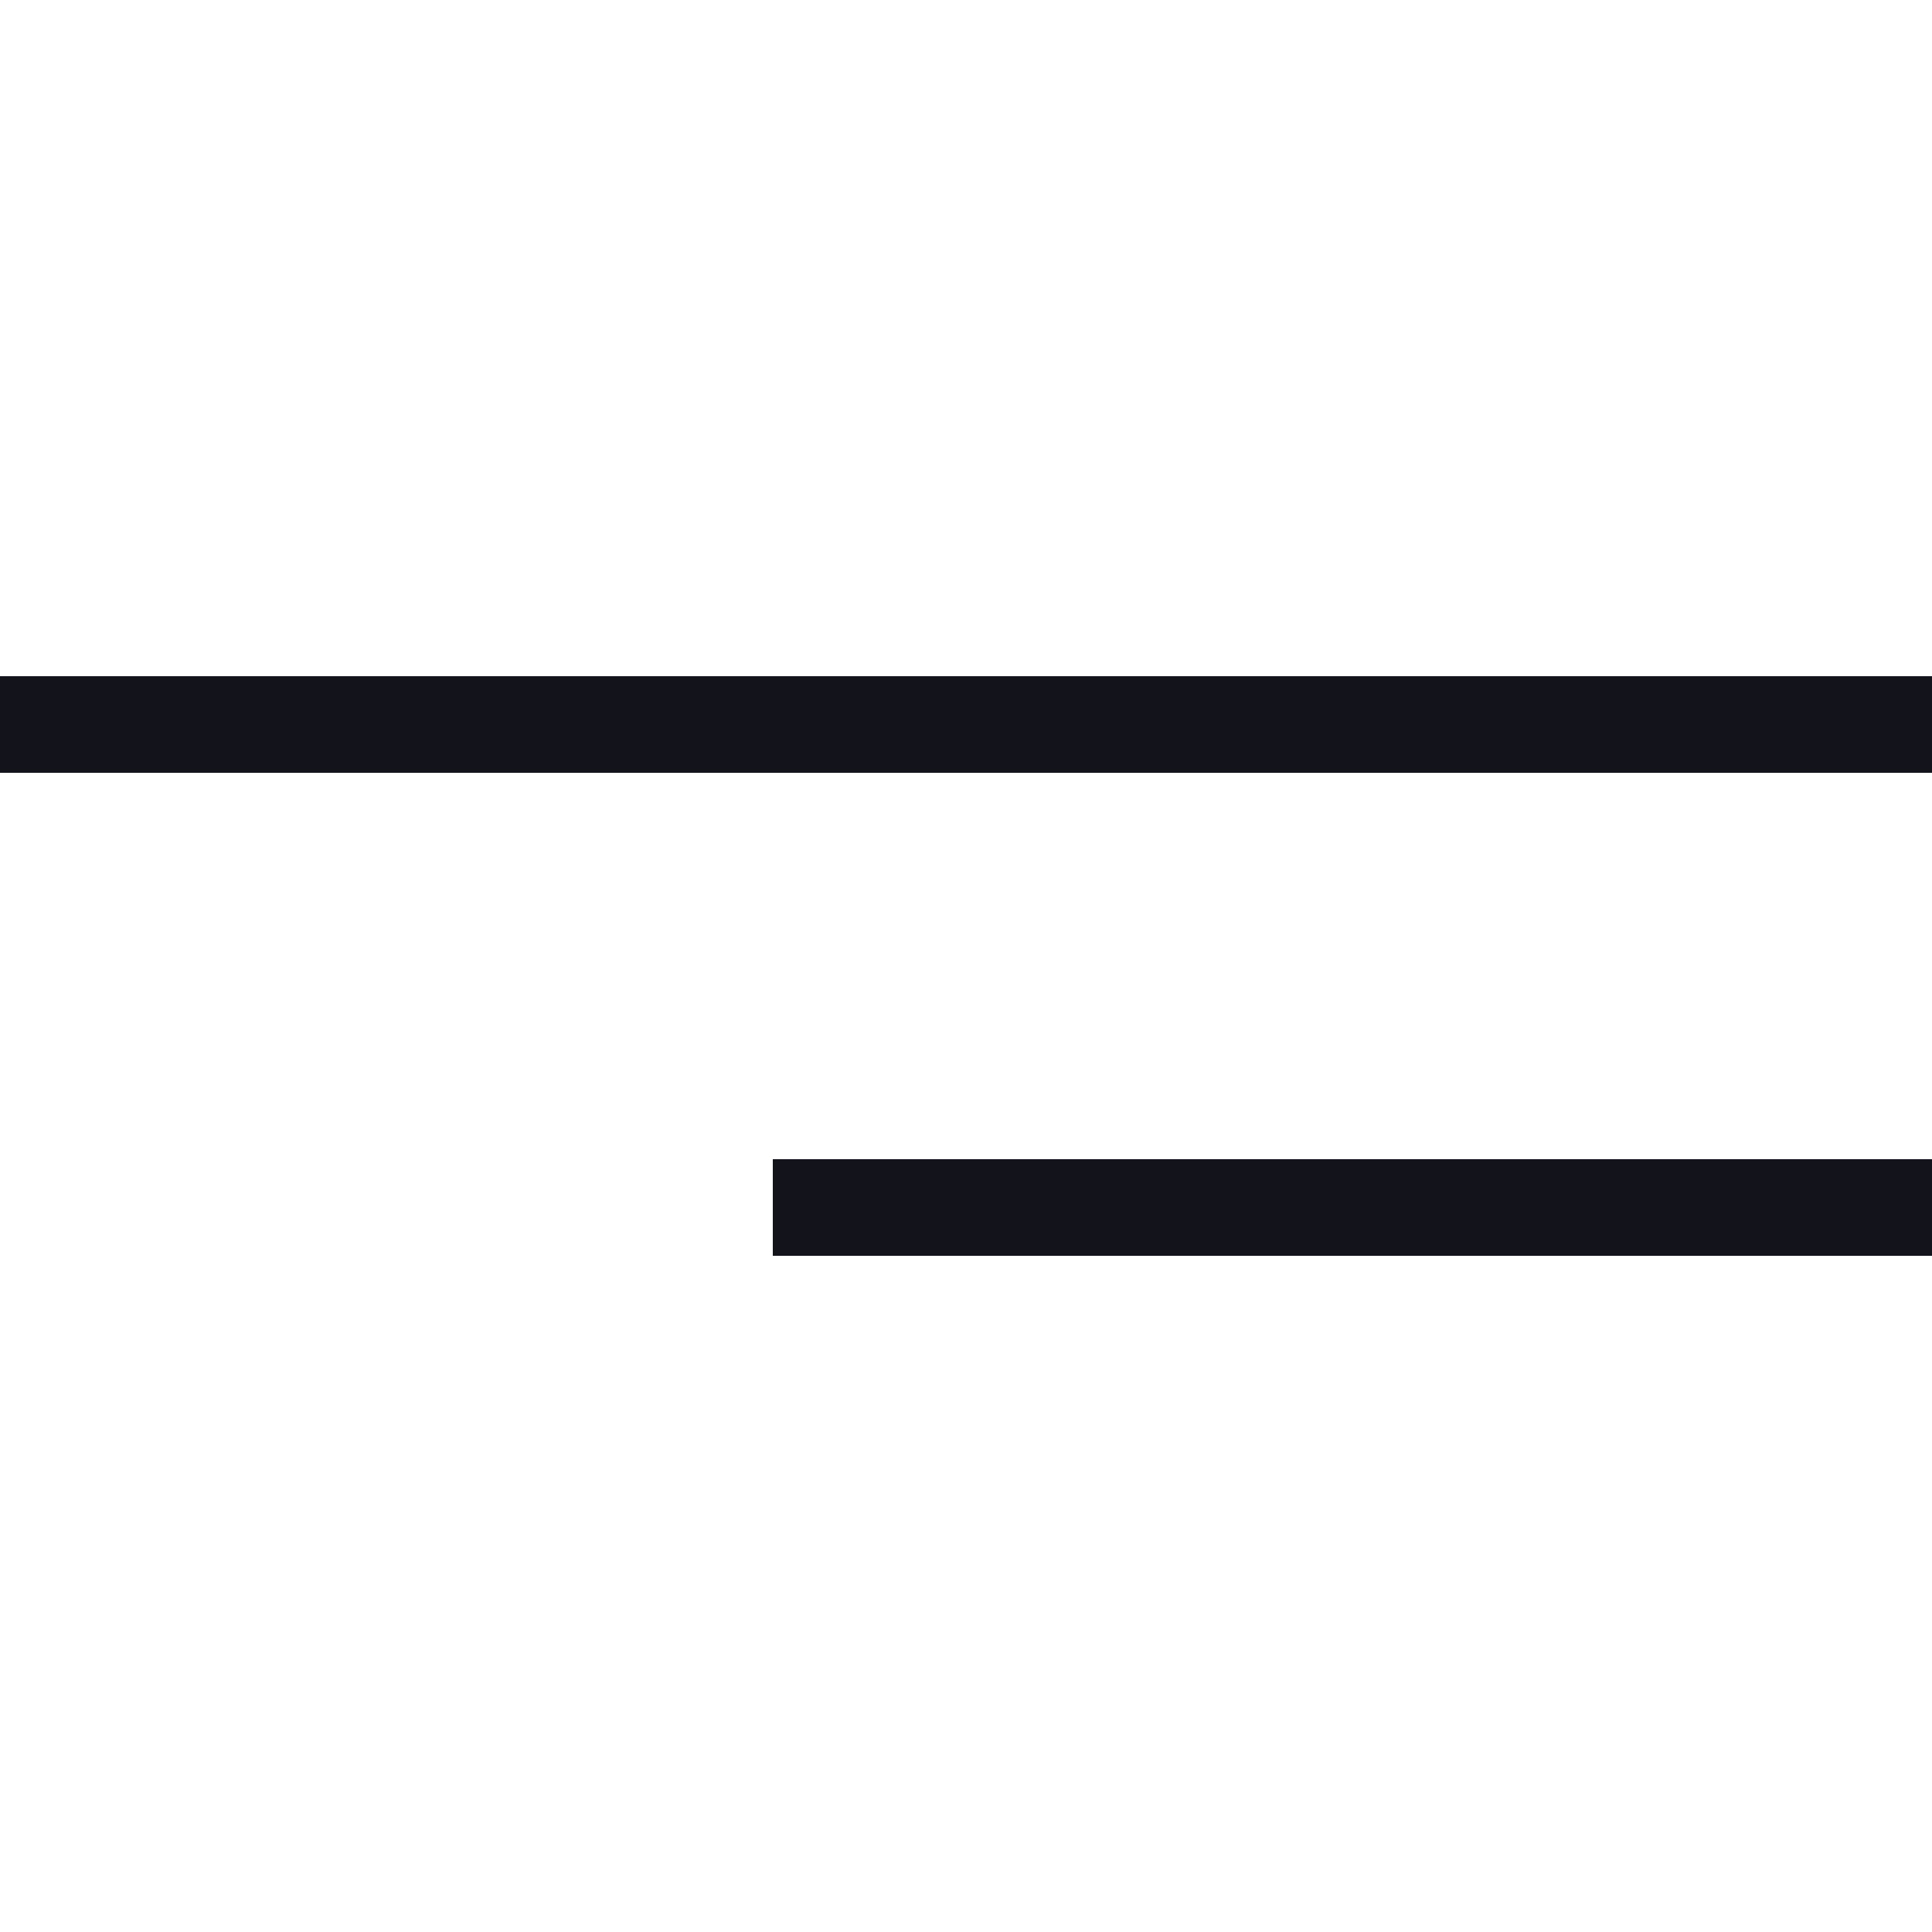
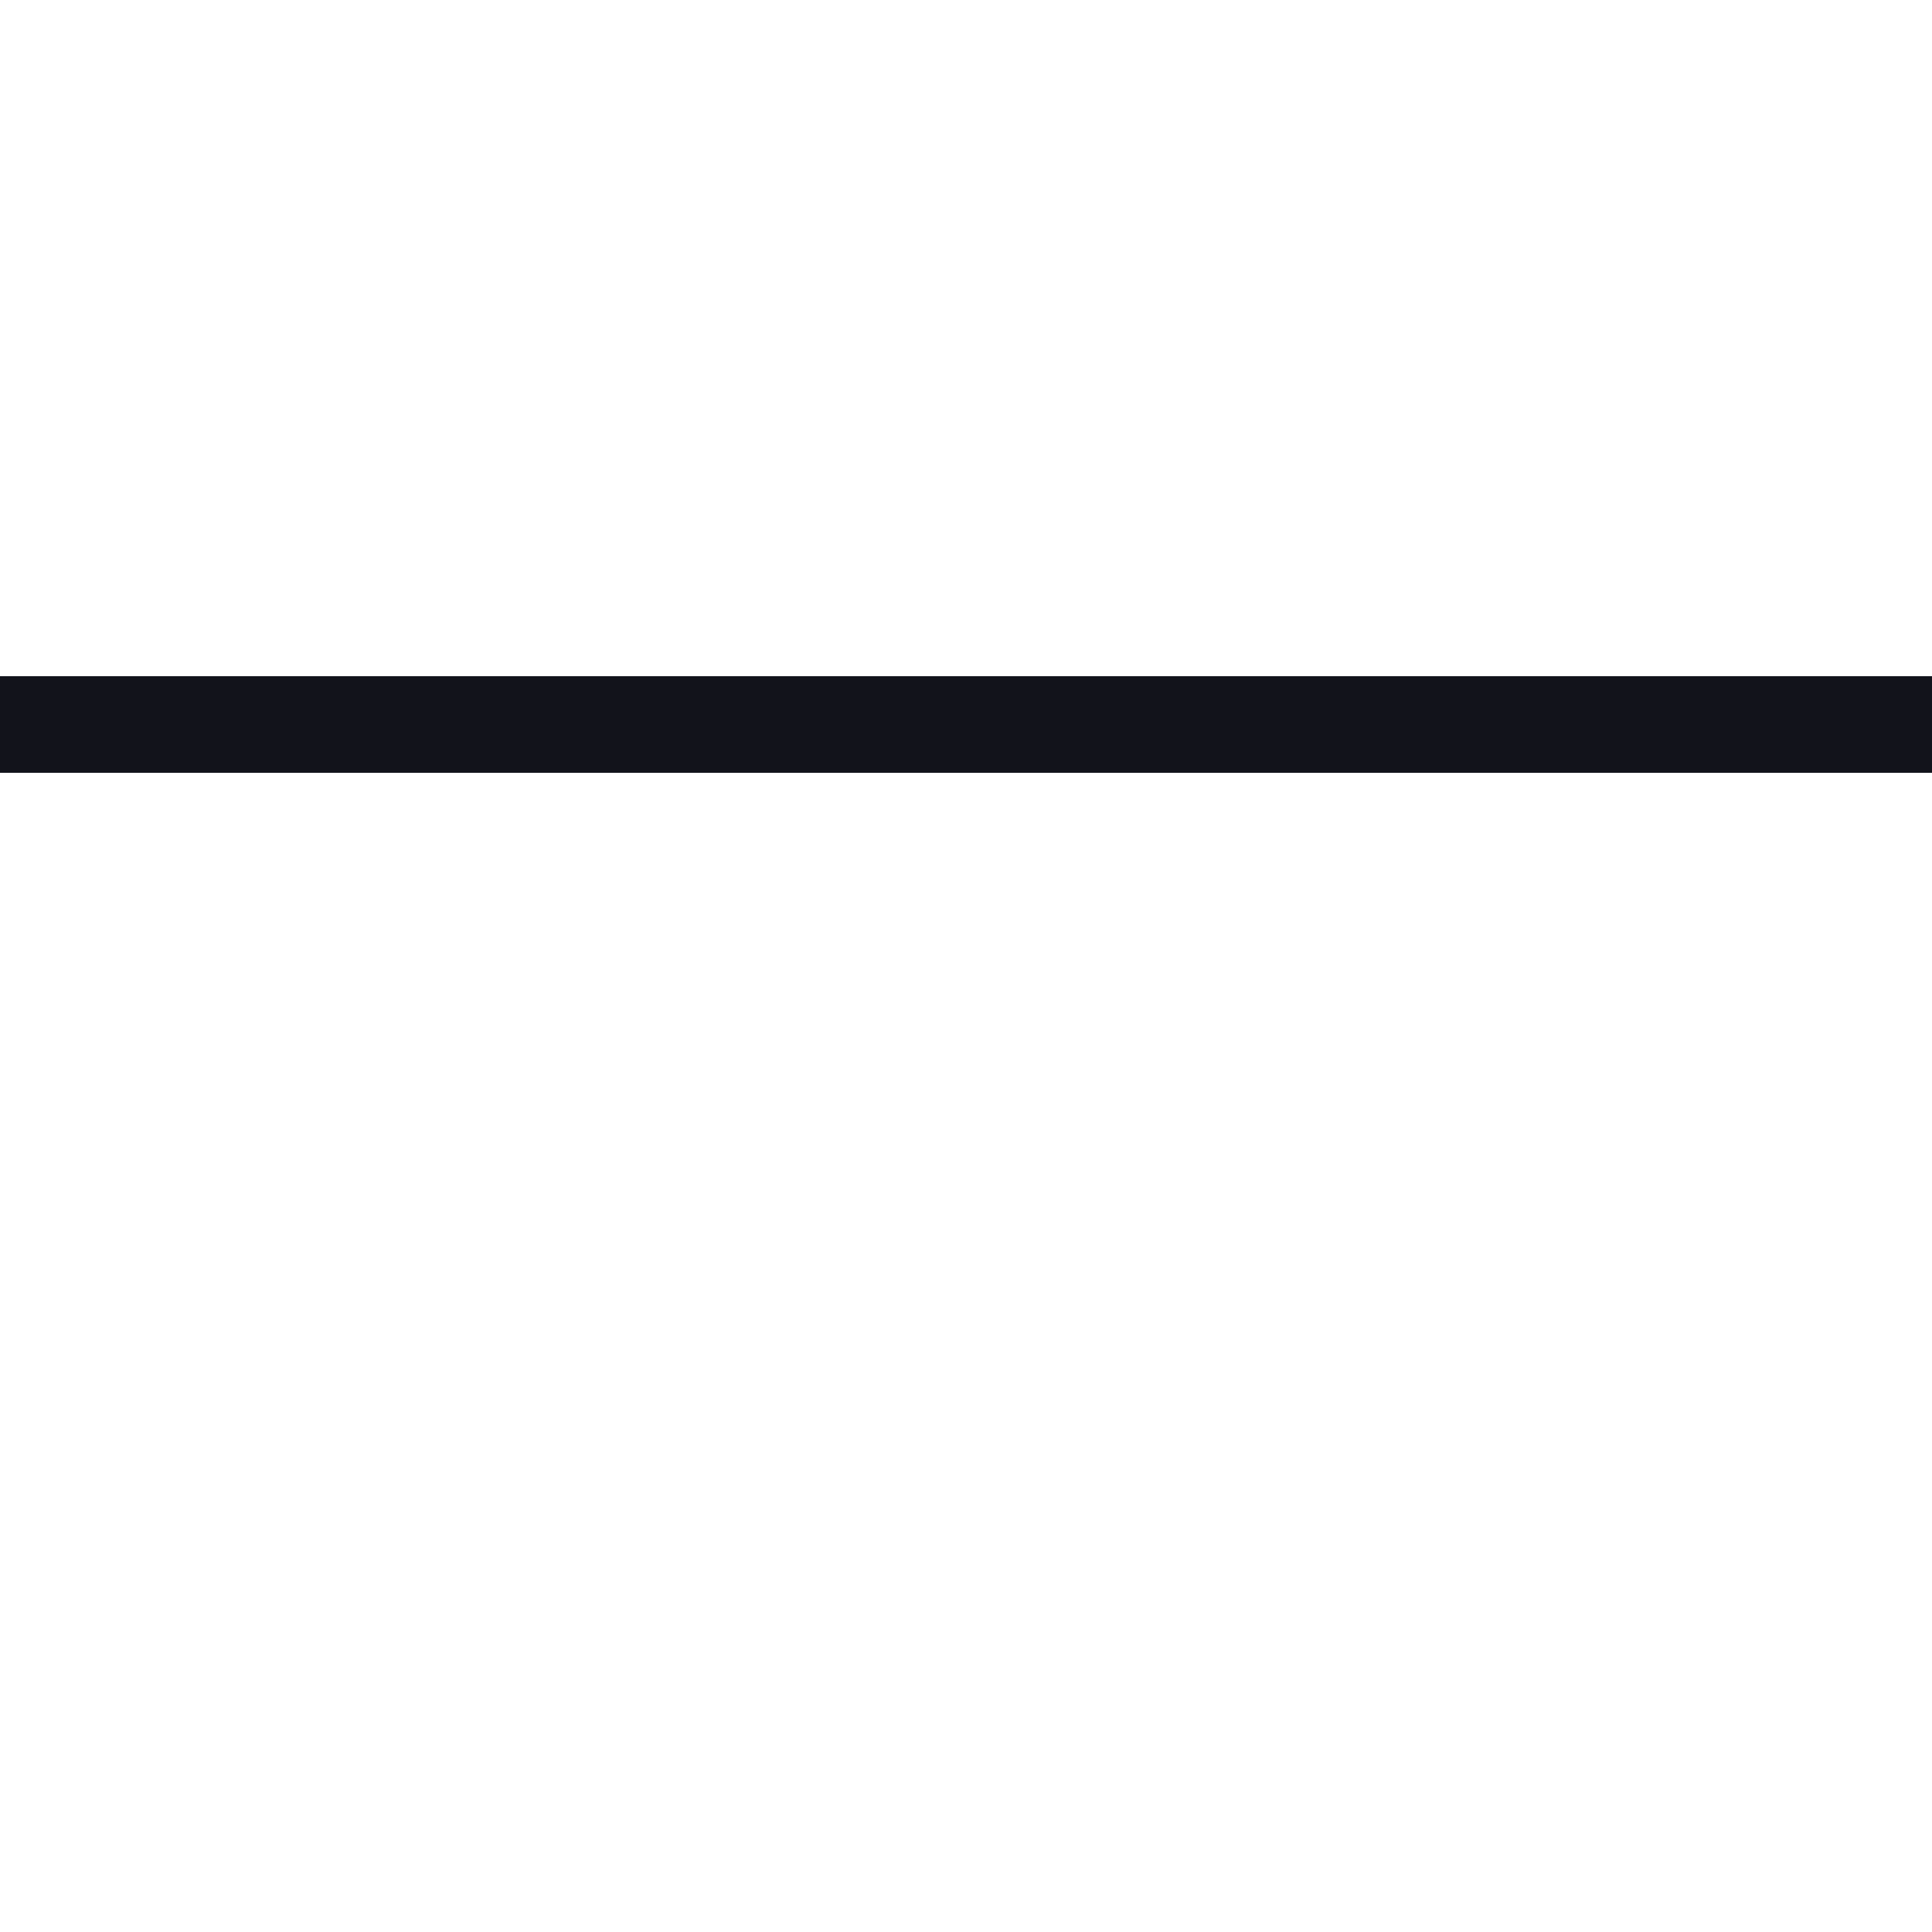
<svg xmlns="http://www.w3.org/2000/svg" version="1.1" id="Слой_1" x="0px" y="0px" viewBox="0 0 40 40" style="enable-background:new 0 0 40 40;" xml:space="preserve">
  <style type="text/css"> .st0{fill:#FFFFFF;} .st1{fill:none;stroke:#12131B;stroke-width:2;} </style>
  <rect y="0" class="st0" width="40" height="40" />
  <path class="st1" d="M0,15h40" />
-   <path class="st1" d="M16,25h24" />
</svg>